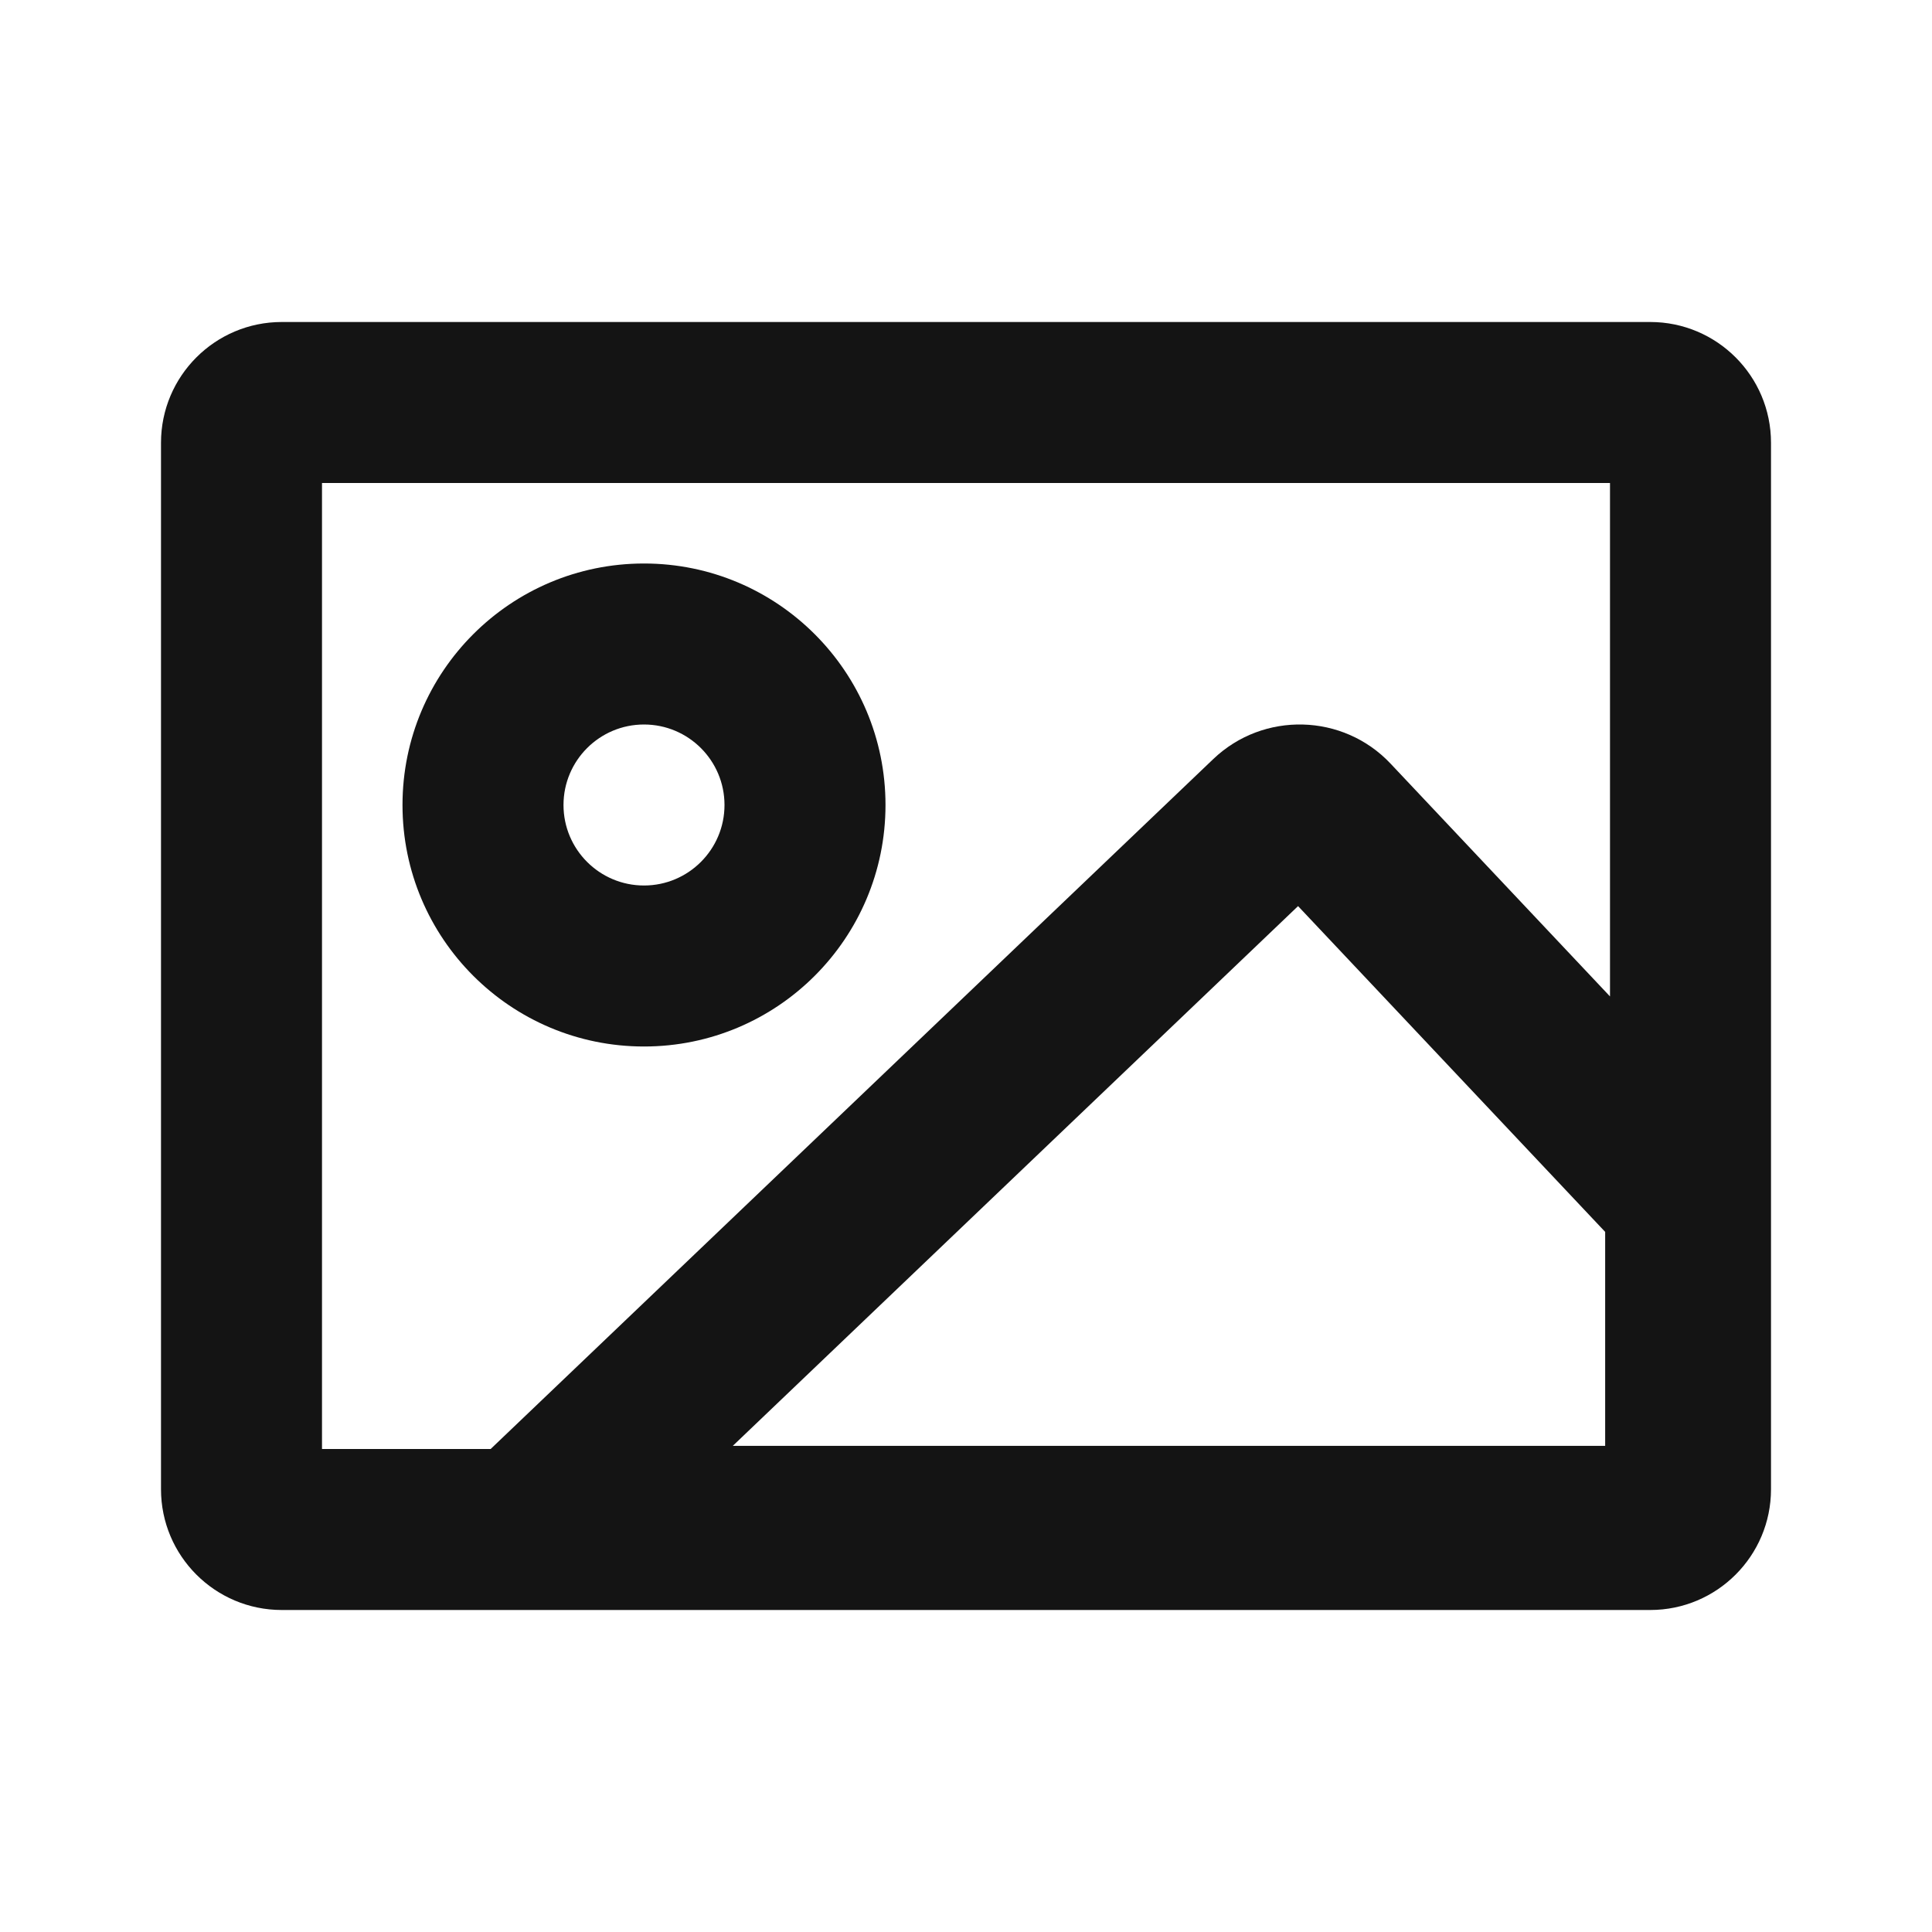
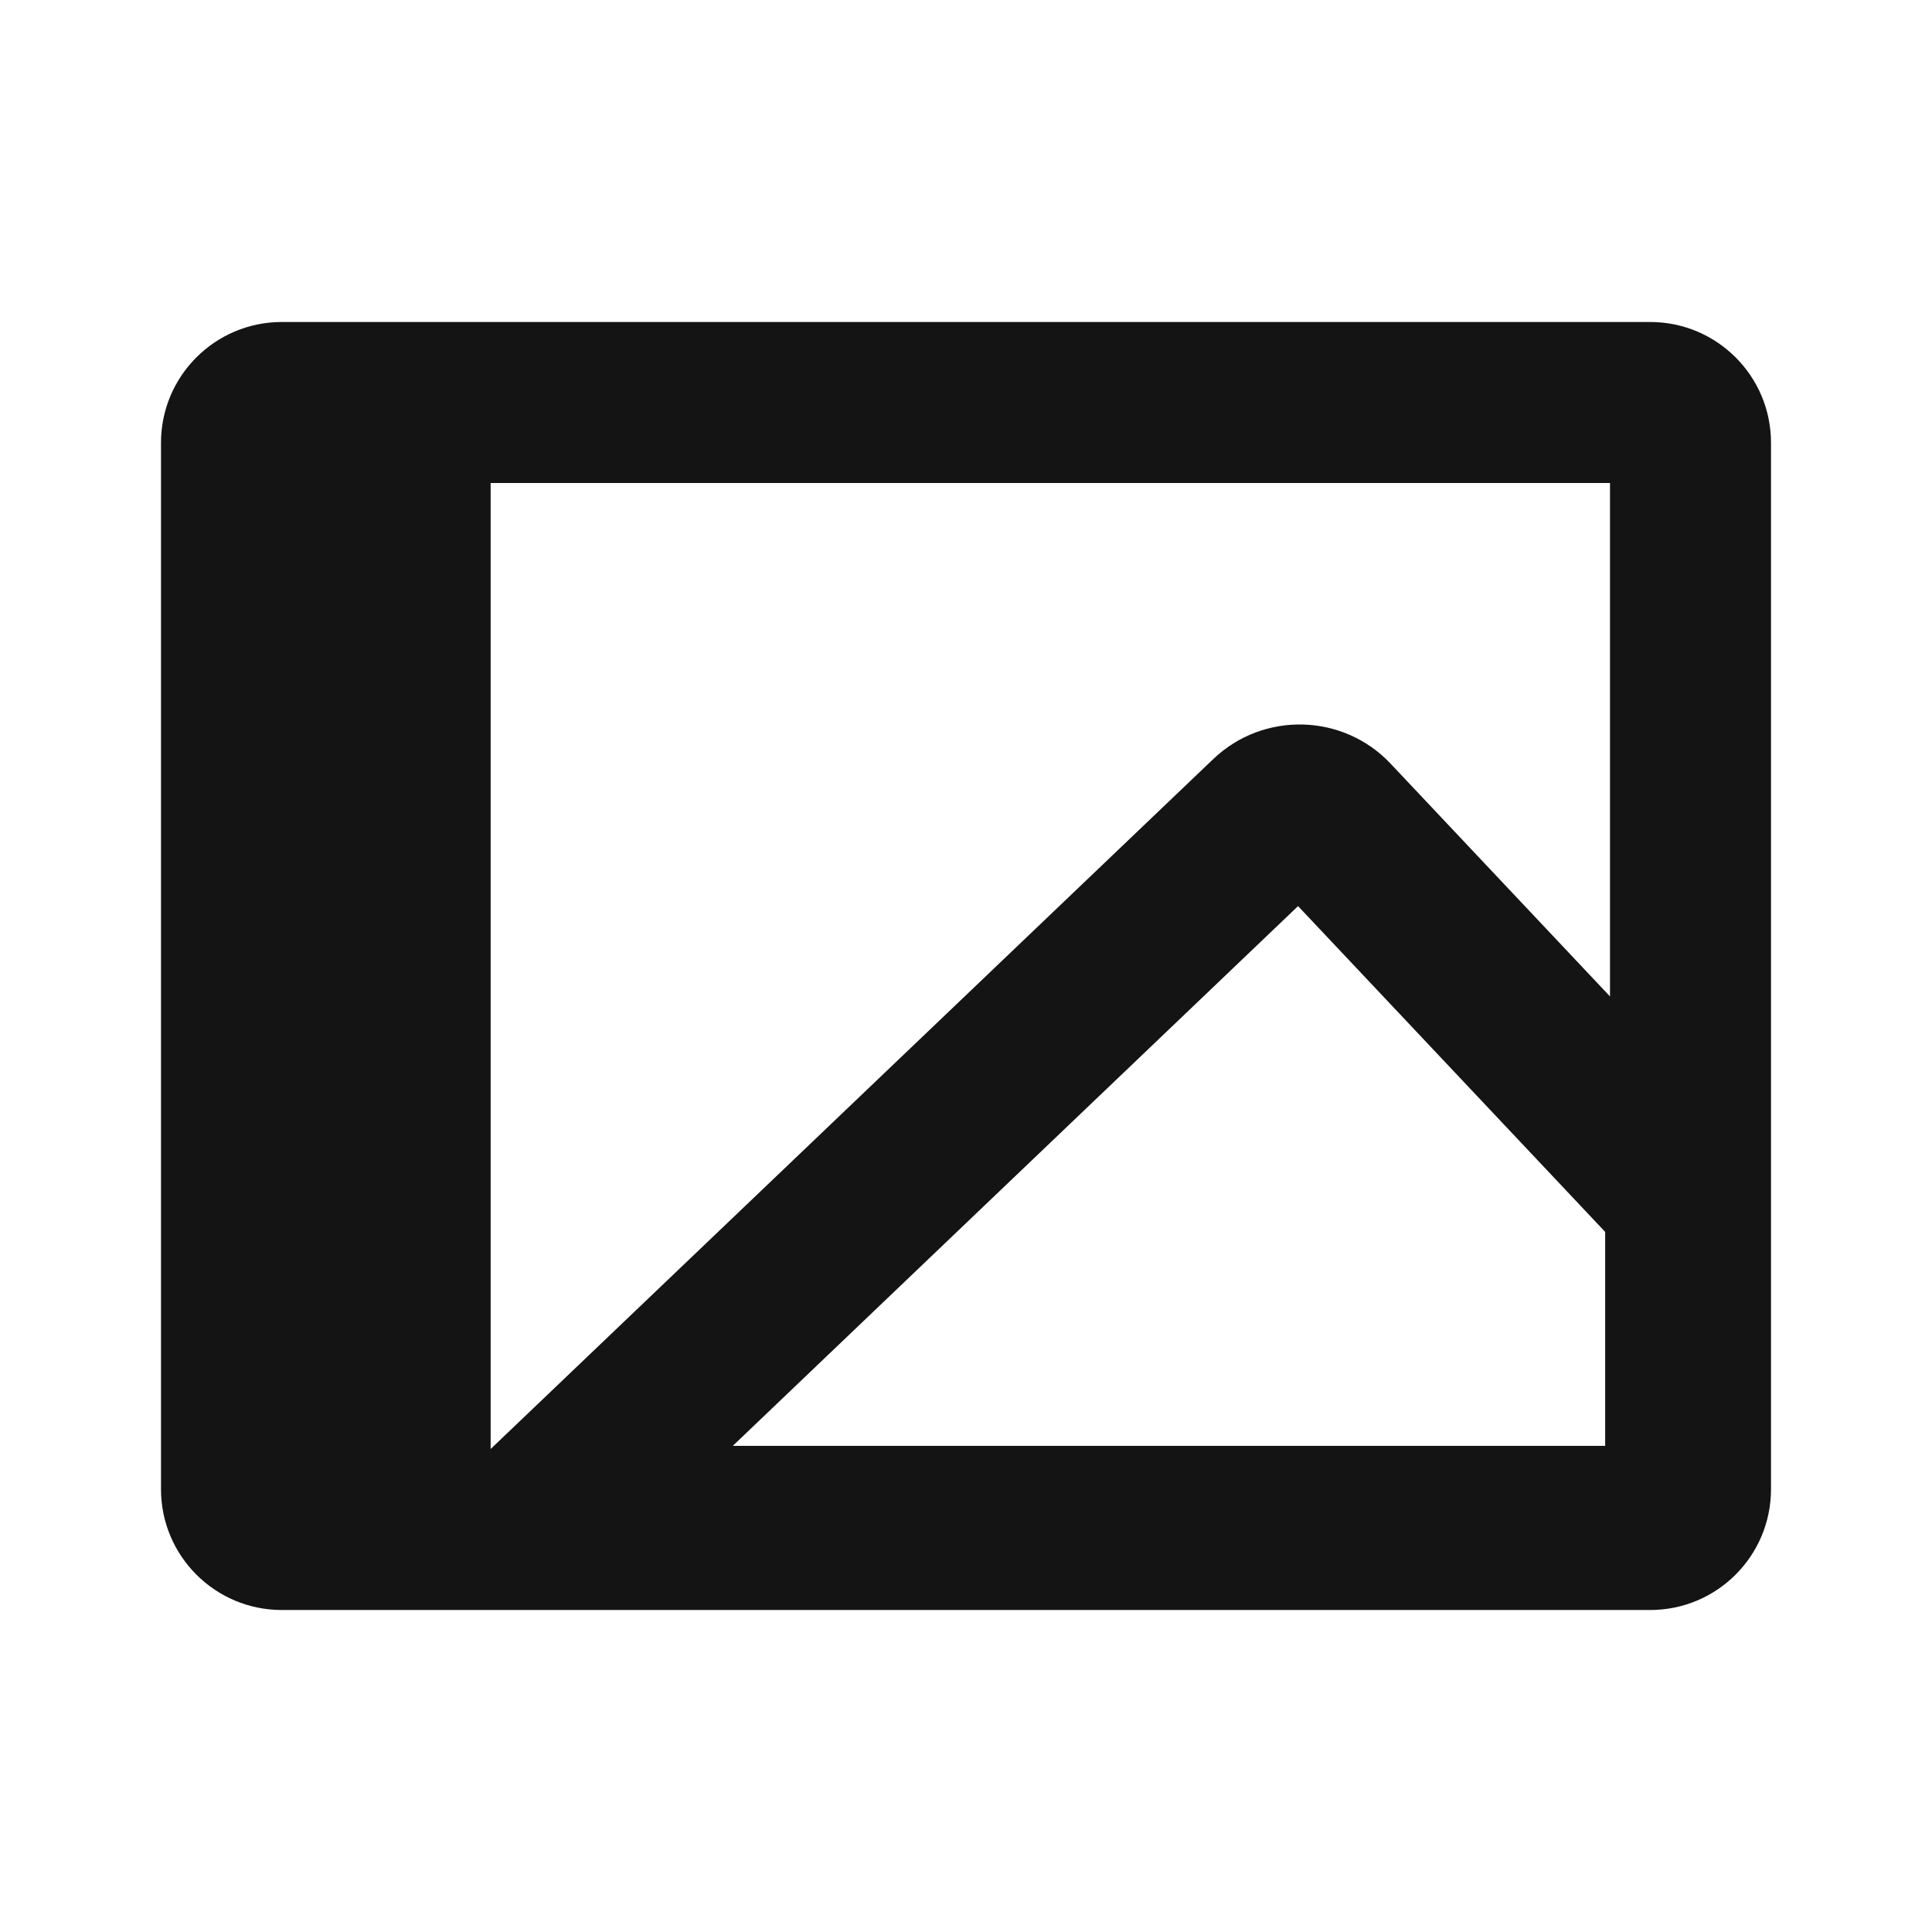
<svg xmlns="http://www.w3.org/2000/svg" width="24" height="24" viewBox="0 0 24 24" fill="none">
-   <path fill-rule="evenodd" clip-rule="evenodd" d="M5 10C5 8.343 6.343 7 8 7C9.657 7 11 8.343 11 10C11 11.657 9.657 13 8 13C6.343 13 5 11.657 5 10ZM8 9C7.448 9 7 9.448 7 10C7 10.552 7.448 11 8 11C8.552 11 9 10.552 9 10C9 9.448 8.552 9 8 9Z" fill="#141414" />
-   <path fill-rule="evenodd" clip-rule="evenodd" d="M2 5.5C2 4.672 2.672 4 3.5 4H20.5C21.328 4 22 4.672 22 5.5V18.5C22 19.328 21.328 20 20.5 20H3.5C2.672 20 2 19.328 2 18.5V5.5ZM20 12.378L17.274 9.486C16.685 8.861 15.694 8.835 15.072 9.429L6.095 18H4V6H20V12.378ZM9.103 17.961L16.125 11.256L19.94 15.303V17.961H9.103Z" fill="#141414" />
+   <path fill-rule="evenodd" clip-rule="evenodd" d="M2 5.5C2 4.672 2.672 4 3.5 4H20.5C21.328 4 22 4.672 22 5.5V18.5C22 19.328 21.328 20 20.5 20H3.5C2.672 20 2 19.328 2 18.5V5.5ZM20 12.378L17.274 9.486C16.685 8.861 15.694 8.835 15.072 9.429L6.095 18V6H20V12.378ZM9.103 17.961L16.125 11.256L19.94 15.303V17.961H9.103Z" fill="#141414" />
</svg>